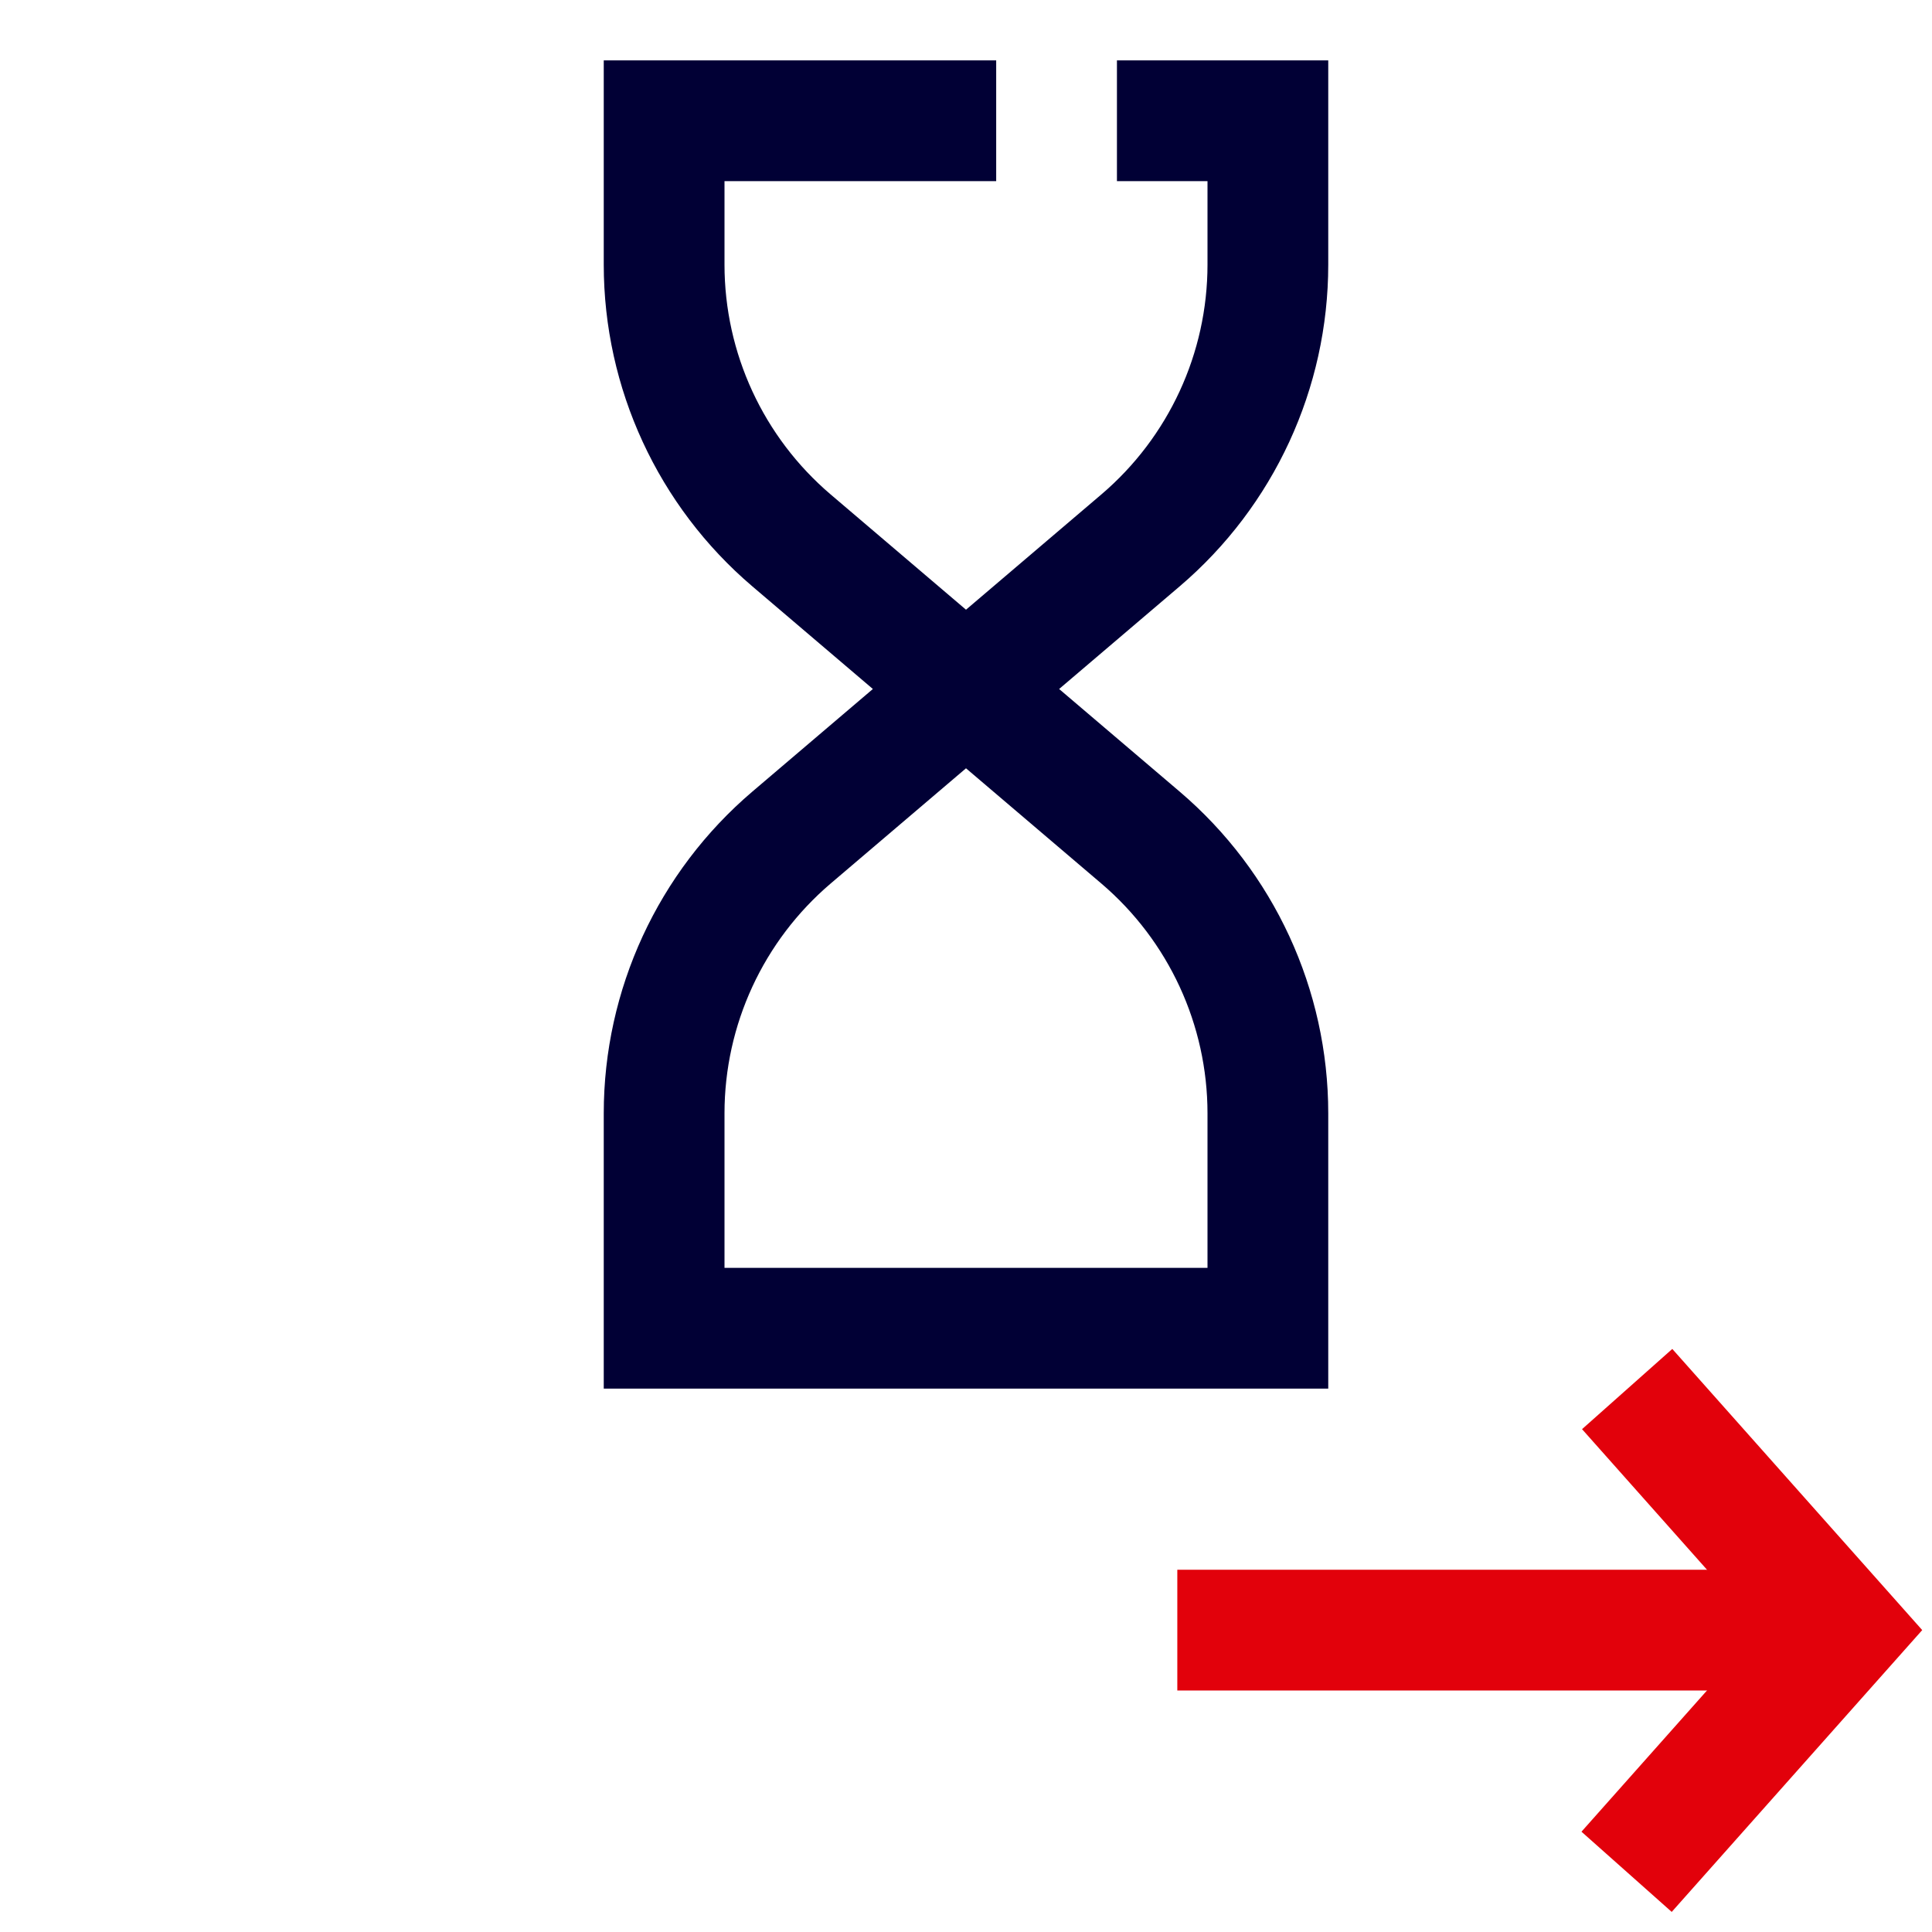
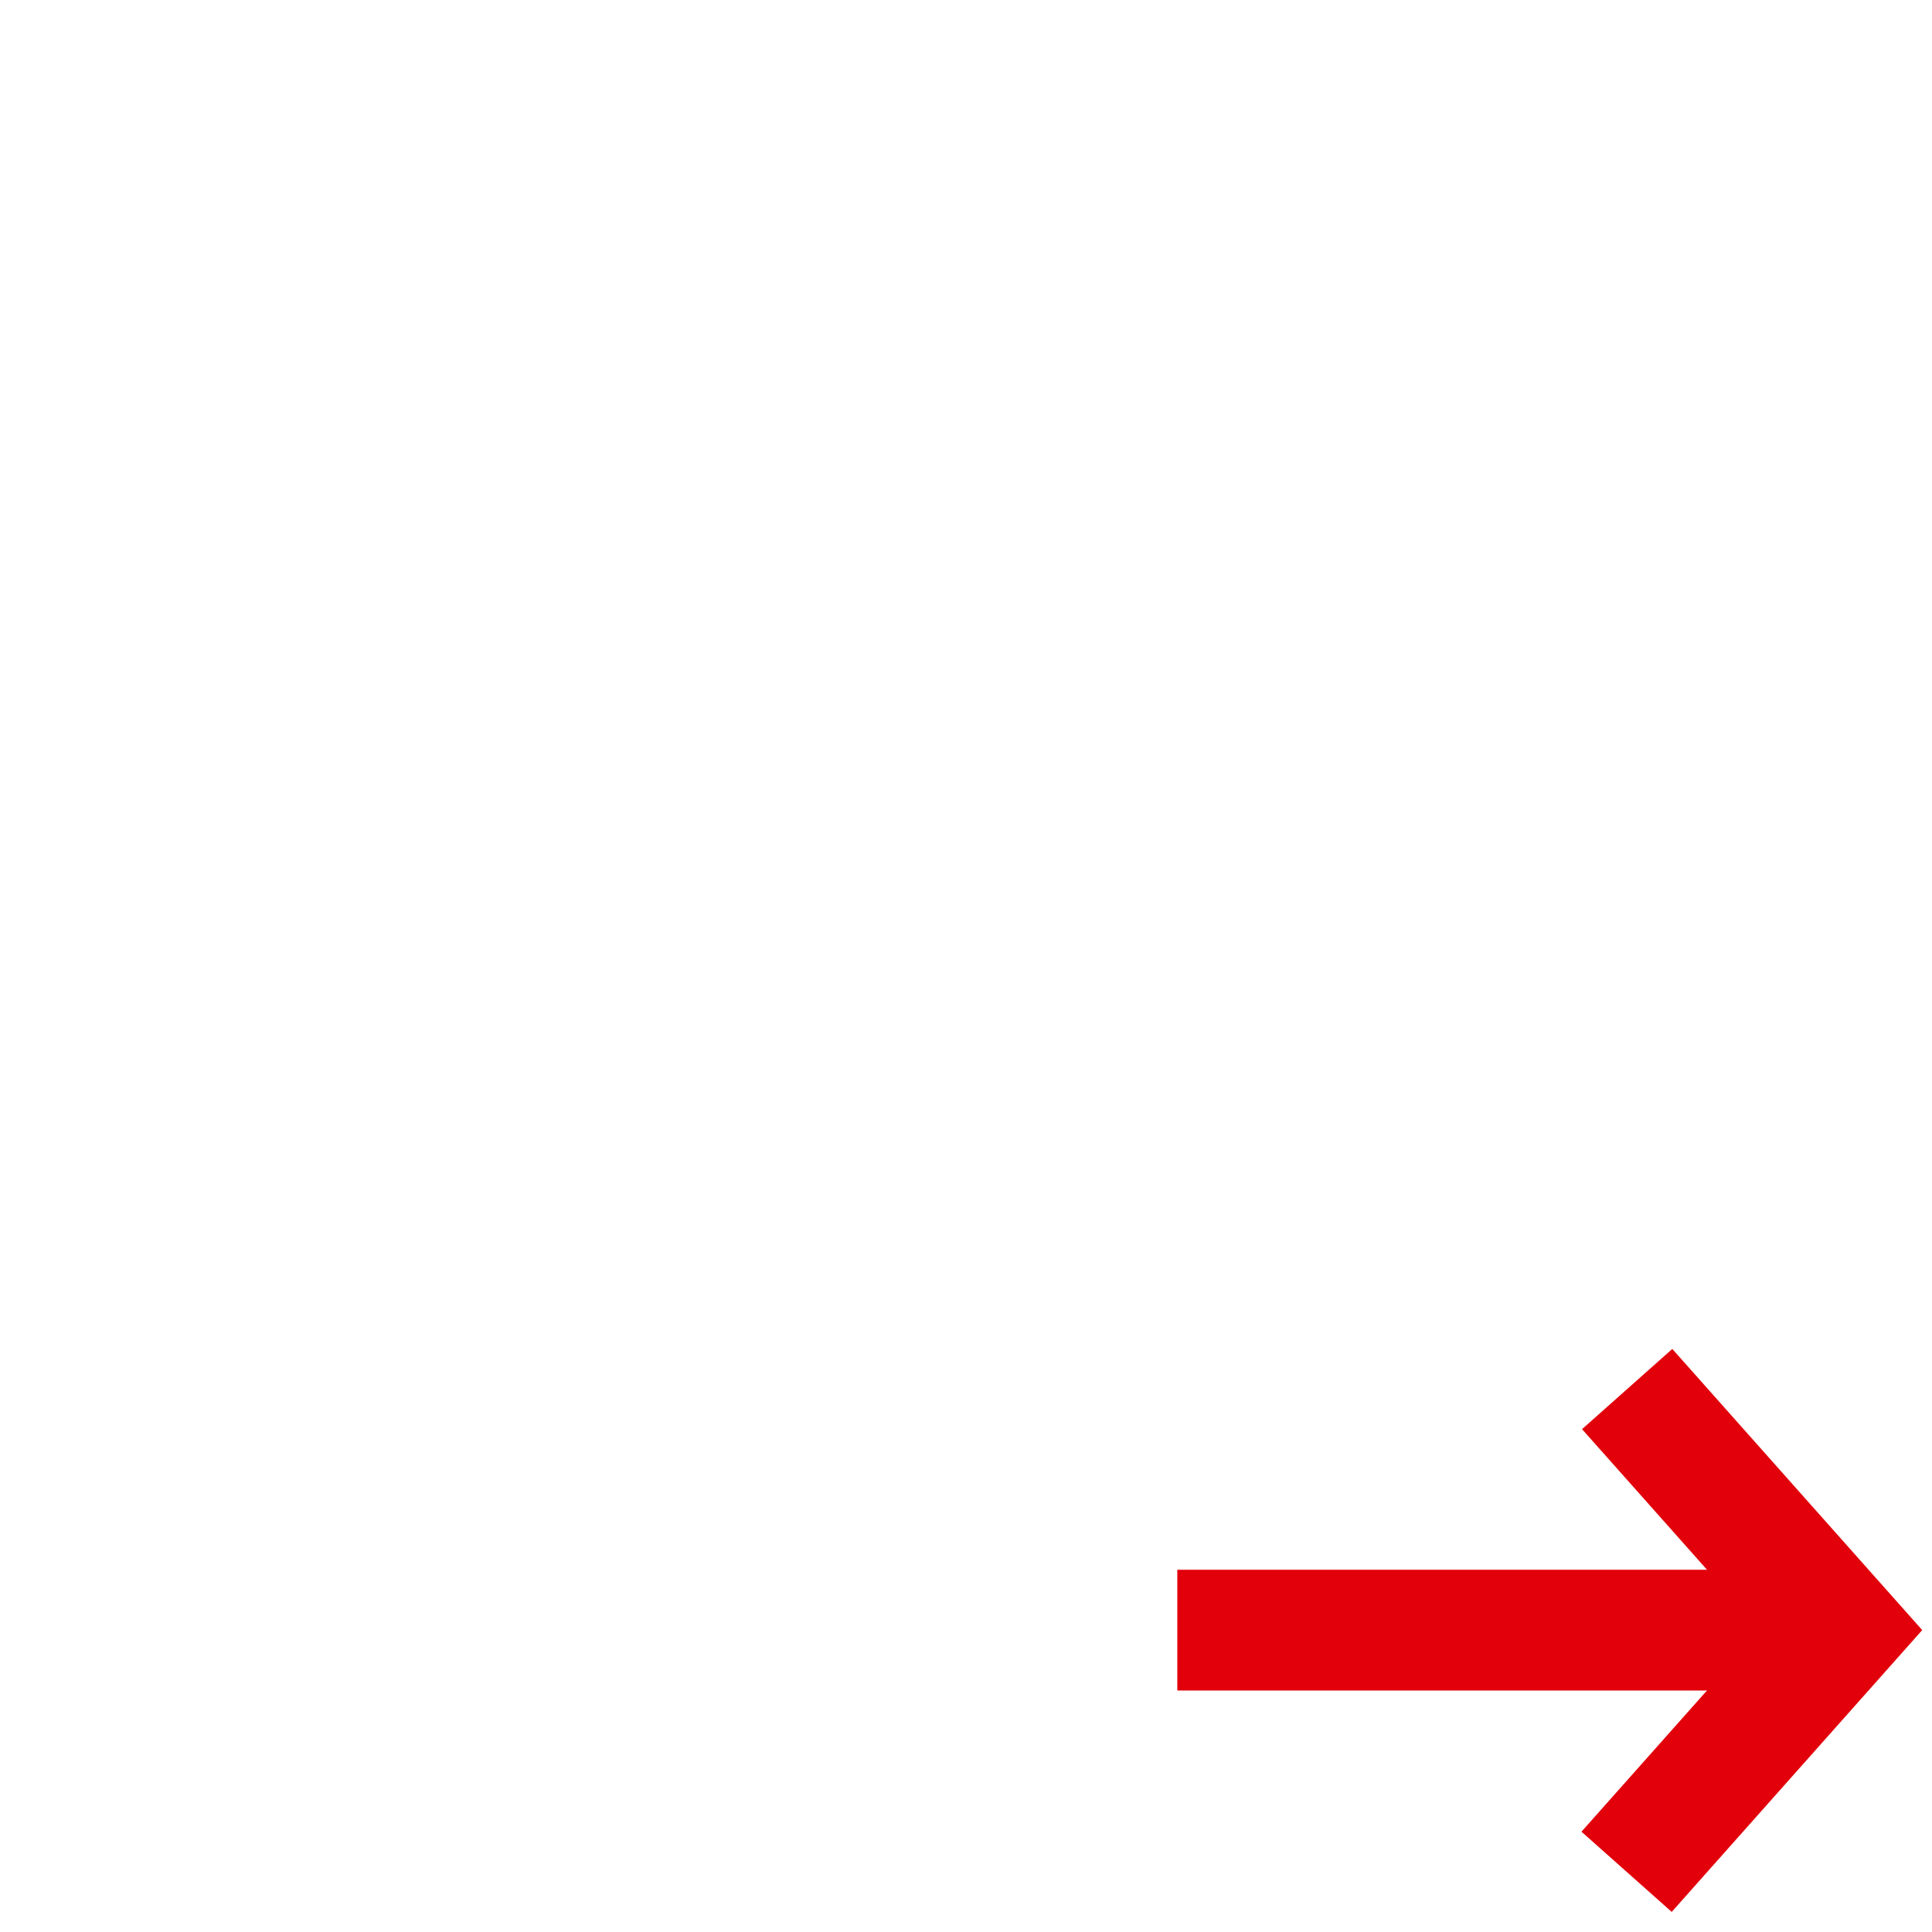
<svg xmlns="http://www.w3.org/2000/svg" width="64px" height="64px" viewBox="0 0 64 64" version="1.1">
  <title>Picto_F/32/suivi_virement</title>
  <g id="recherche" stroke="none" stroke-width="1" fill="none" fill-rule="evenodd">
    <g id="1440-page-virementsinternationaux-1" transform="translate(-1156, -682)">
      <g id="avantages" transform="translate(129, 561)">
        <g id="Picto_F/32/suivi_virement" transform="translate(1027, 121)">
          <rect id="Rectangle" x="0" y="0" width="64" height="64" />
-           <path d="M37,4 L42,4 L42,8.765 C42,12.282 40.457,15.622 37.78,17.902 L32,22.824 L37.78,27.745 C40.457,30.025 42,33.365 42,36.882 L42,44 L22,44 L22,36.882 C22,33.365 23.543,30.025 26.22,27.745 L32,22.824 L26.22,17.902 C23.543,15.622 22,12.282 22,8.765 L22,4 L33,4" id="Path" stroke="#010035" stroke-width="4" />
          <line x1="39" y1="54" x2="59" y2="54" id="Stroke-7" stroke="#E2010B" stroke-width="4" />
          <polyline id="Stroke-9" stroke="#E2010B" stroke-width="4" transform="translate(57.442, 54.01) rotate(-270) translate(-57.442, -54.01) " points="49.446 57.55 57.431 50.452 65.438 57.569" />
        </g>
      </g>
    </g>
  </g>
</svg>